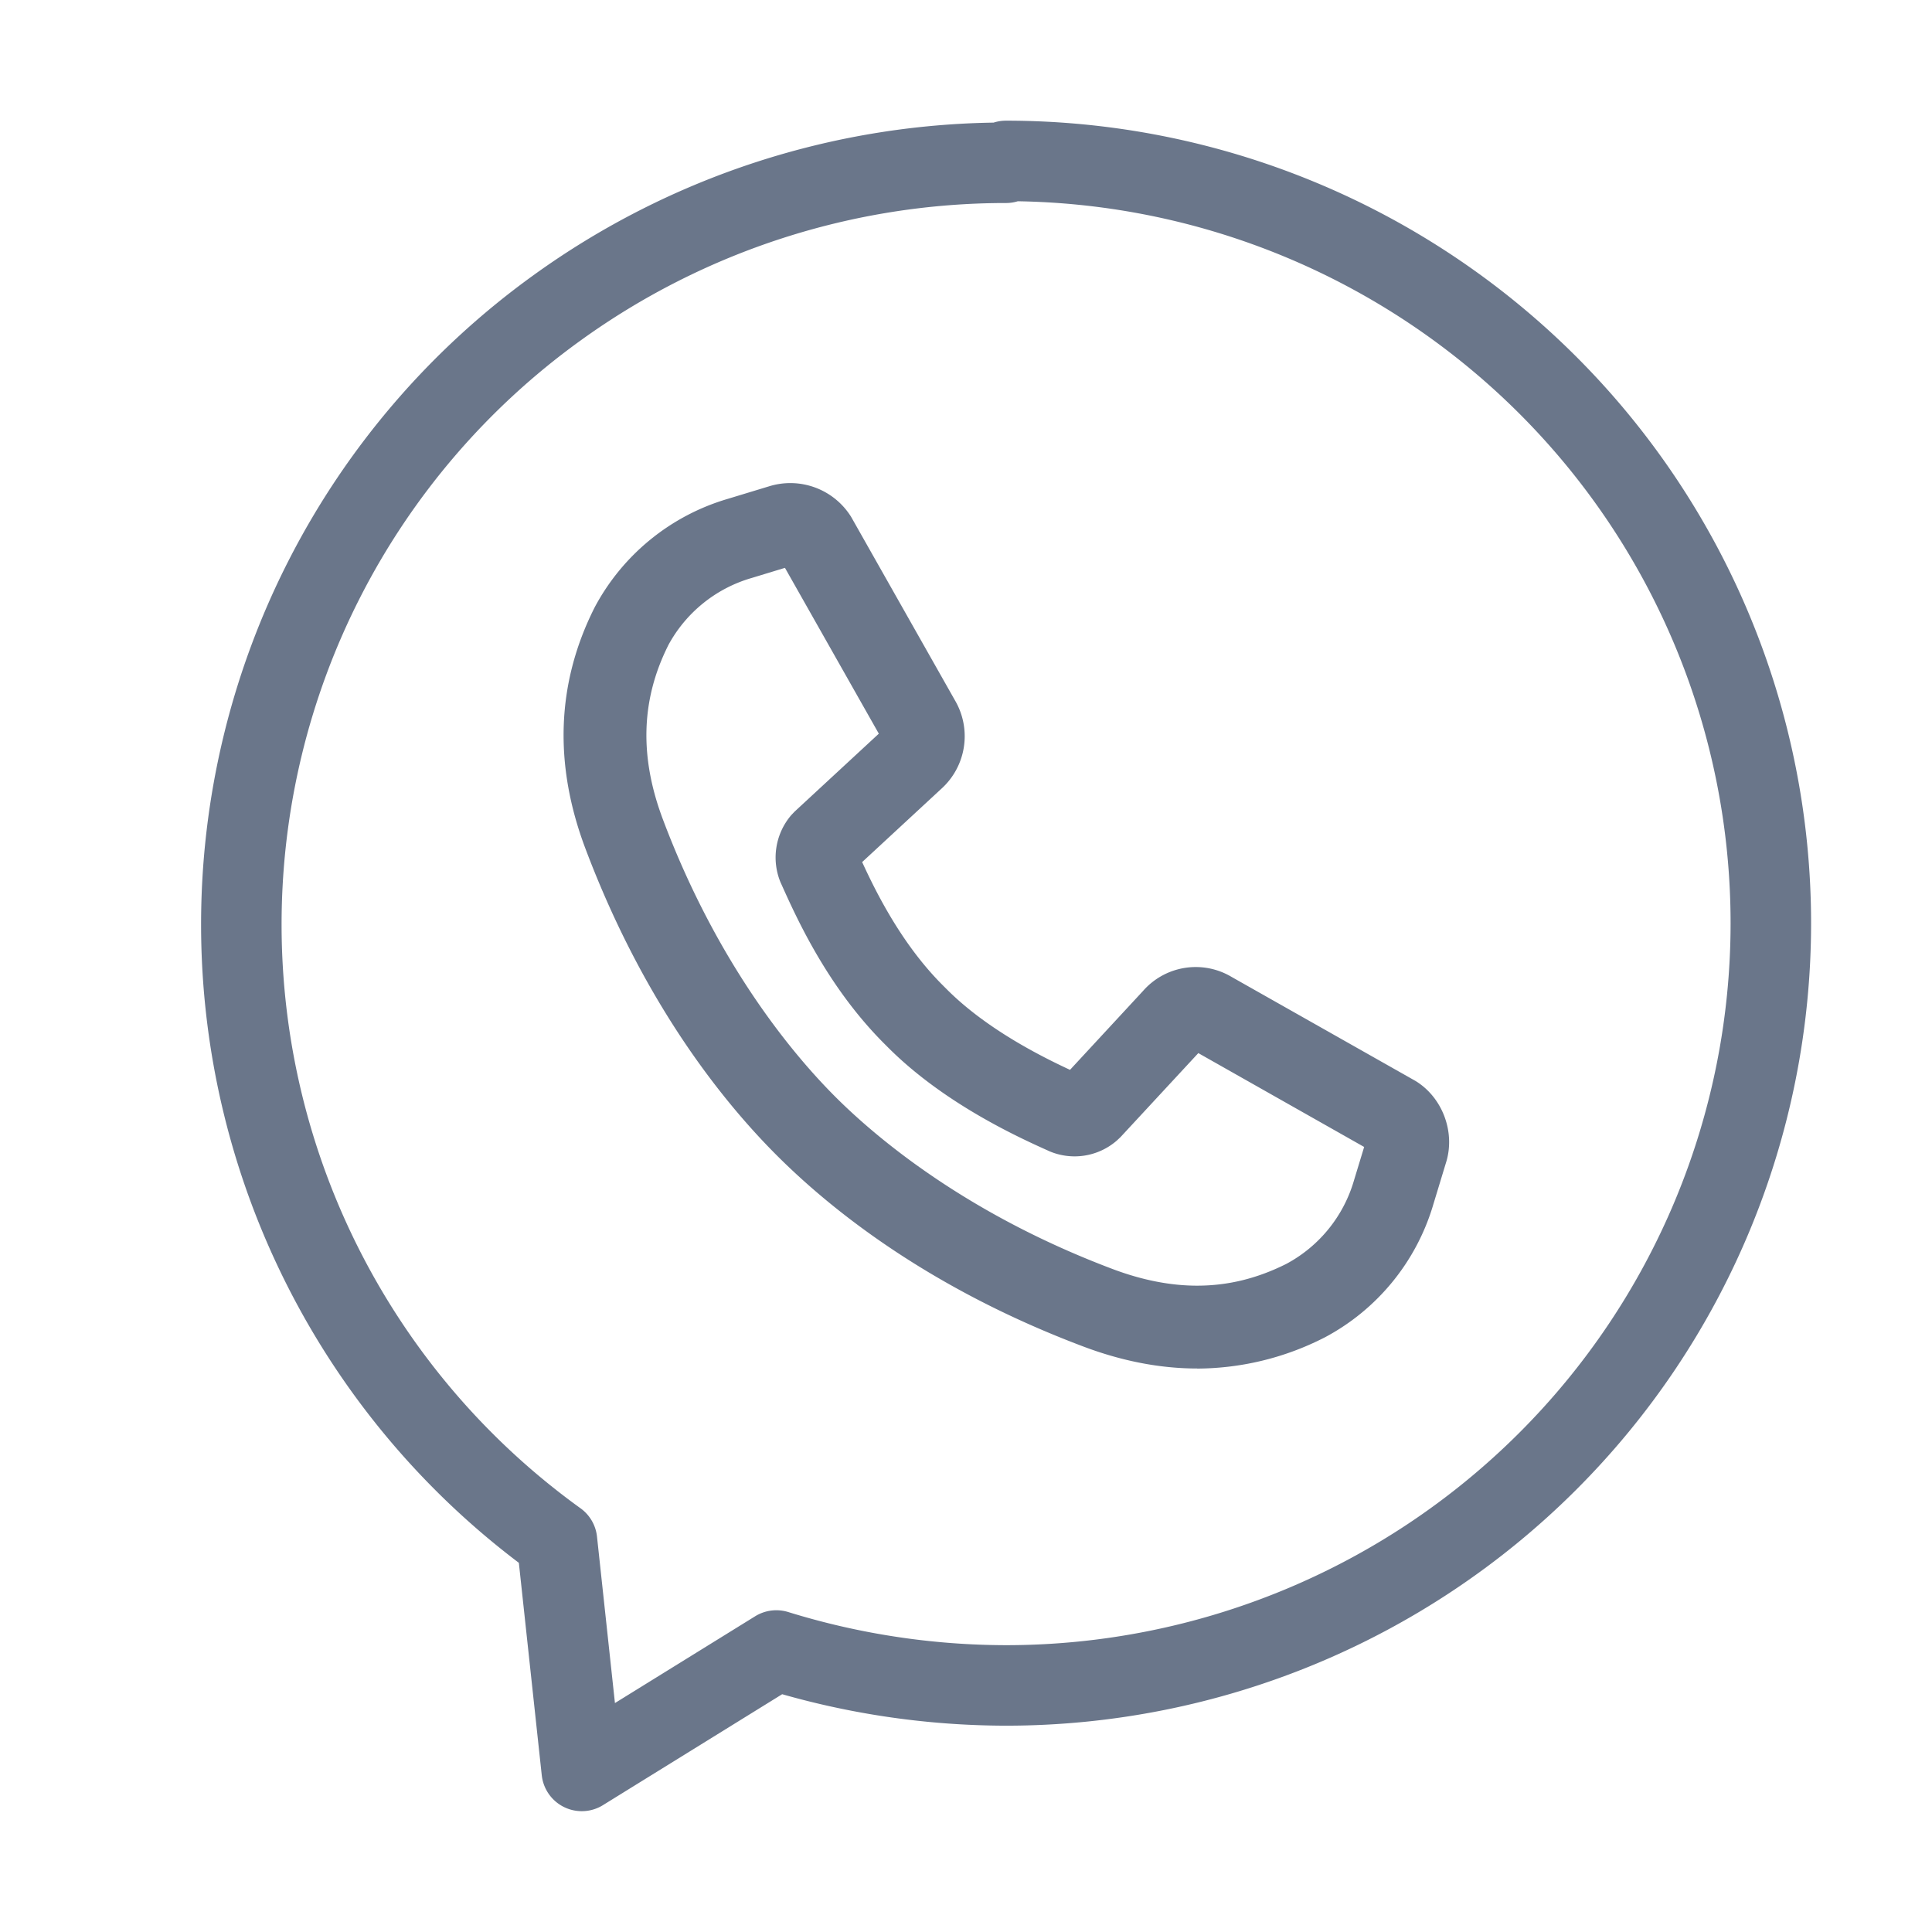
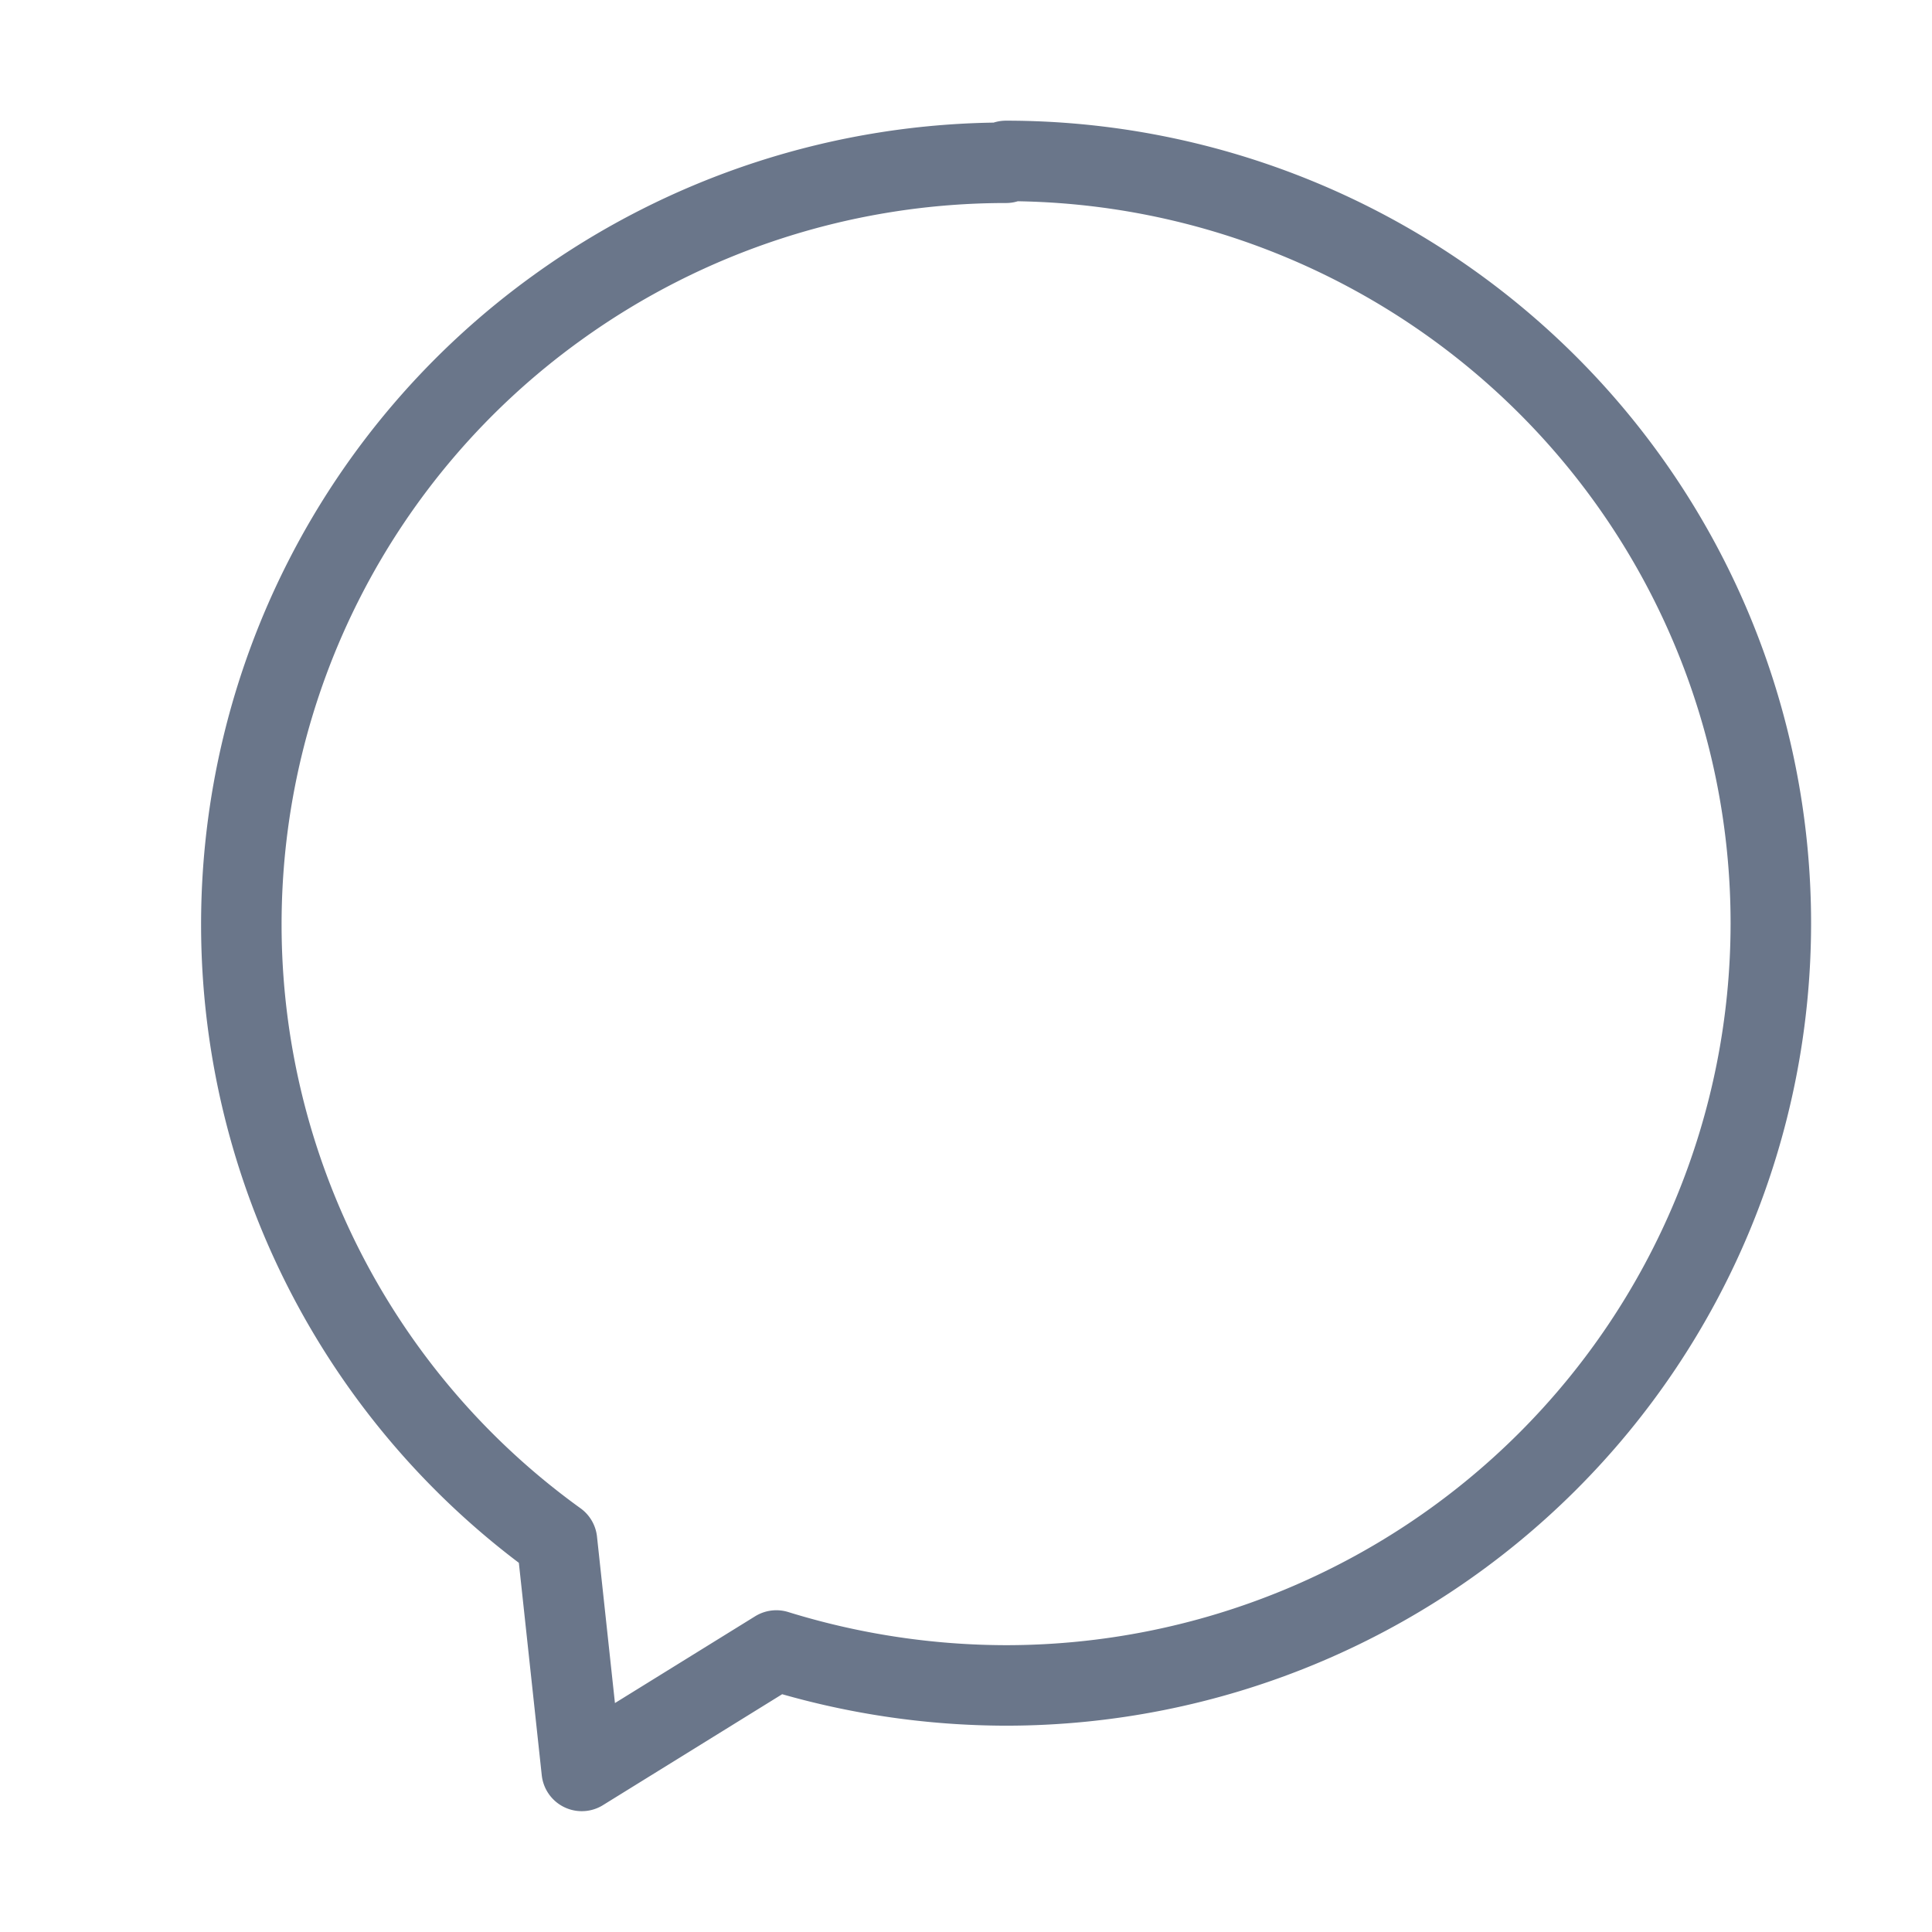
<svg xmlns="http://www.w3.org/2000/svg" width="24" height="24" fill="none">
  <path stroke="#6A768A" stroke-linecap="round" stroke-linejoin="round" d="M12.497 2.022a9.52 9.52 0 0 0-5.584 1.807 9.44 9.44 0 0 0 .006 15.313l.308 2.857 2.417-1.496a9.7 9.7 0 0 0 2.852.434c2.52 0 4.937-.998 6.719-2.773a9.45 9.45 0 0 0 2.783-6.696 9.45 9.45 0 0 0-2.783-6.696 9.52 9.52 0 0 0-6.719-2.773v.022z" />
-   <path fill="#6A768A" d="M14.87 17c-.458 0-.934-.092-1.415-.274-1.898-.715-3.118-1.686-3.806-2.374s-1.659-1.908-2.375-3.806c-.397-1.049-.361-2.056.108-2.991l.005-.01a2.75 2.75 0 0 1 1.654-1.348l.507-.154a.89.89 0 0 1 1.024.376l.008.014 1.284 2.269a.88.88 0 0 1-.173 1.099l-.981.908c.176.383.492 1.018.993 1.522l.012.012.043.043.012.012c.489.486 1.154.821 1.522.992l.908-.981a.87.87 0 0 1 1.1-.173l2.27 1.284.014.008c.339.207.5.645.376 1.024l-.154.507a2.75 2.75 0 0 1-1.348 1.654l-.01.005a3.5 3.5 0 0 1-1.576.383zM8.299 8.021c-.337.675-.357 1.382-.063 2.161.685 1.819 1.635 2.937 2.14 3.442s1.624 1.454 3.442 2.139c.365.138.719.208 1.052.208.382 0 .745-.088 1.11-.271a1.72 1.72 0 0 0 .838-1.031l.002-.007.126-.414-2.06-1.166-.967 1.044-.046.043a.8.8 0 0 1-.842.13l-.008-.004c-.352-.158-1.287-.579-1.989-1.281l-.008-.008-.015-.015-.004-.004-.015-.015-.008-.008c-.703-.703-1.087-1.557-1.272-1.968l-.009-.02-.004-.008a.81.81 0 0 1 .13-.842l.043-.045 1.045-.967-1.166-2.06-.414.126-.007.002a1.72 1.72 0 0 0-1.031.838z" />
</svg>